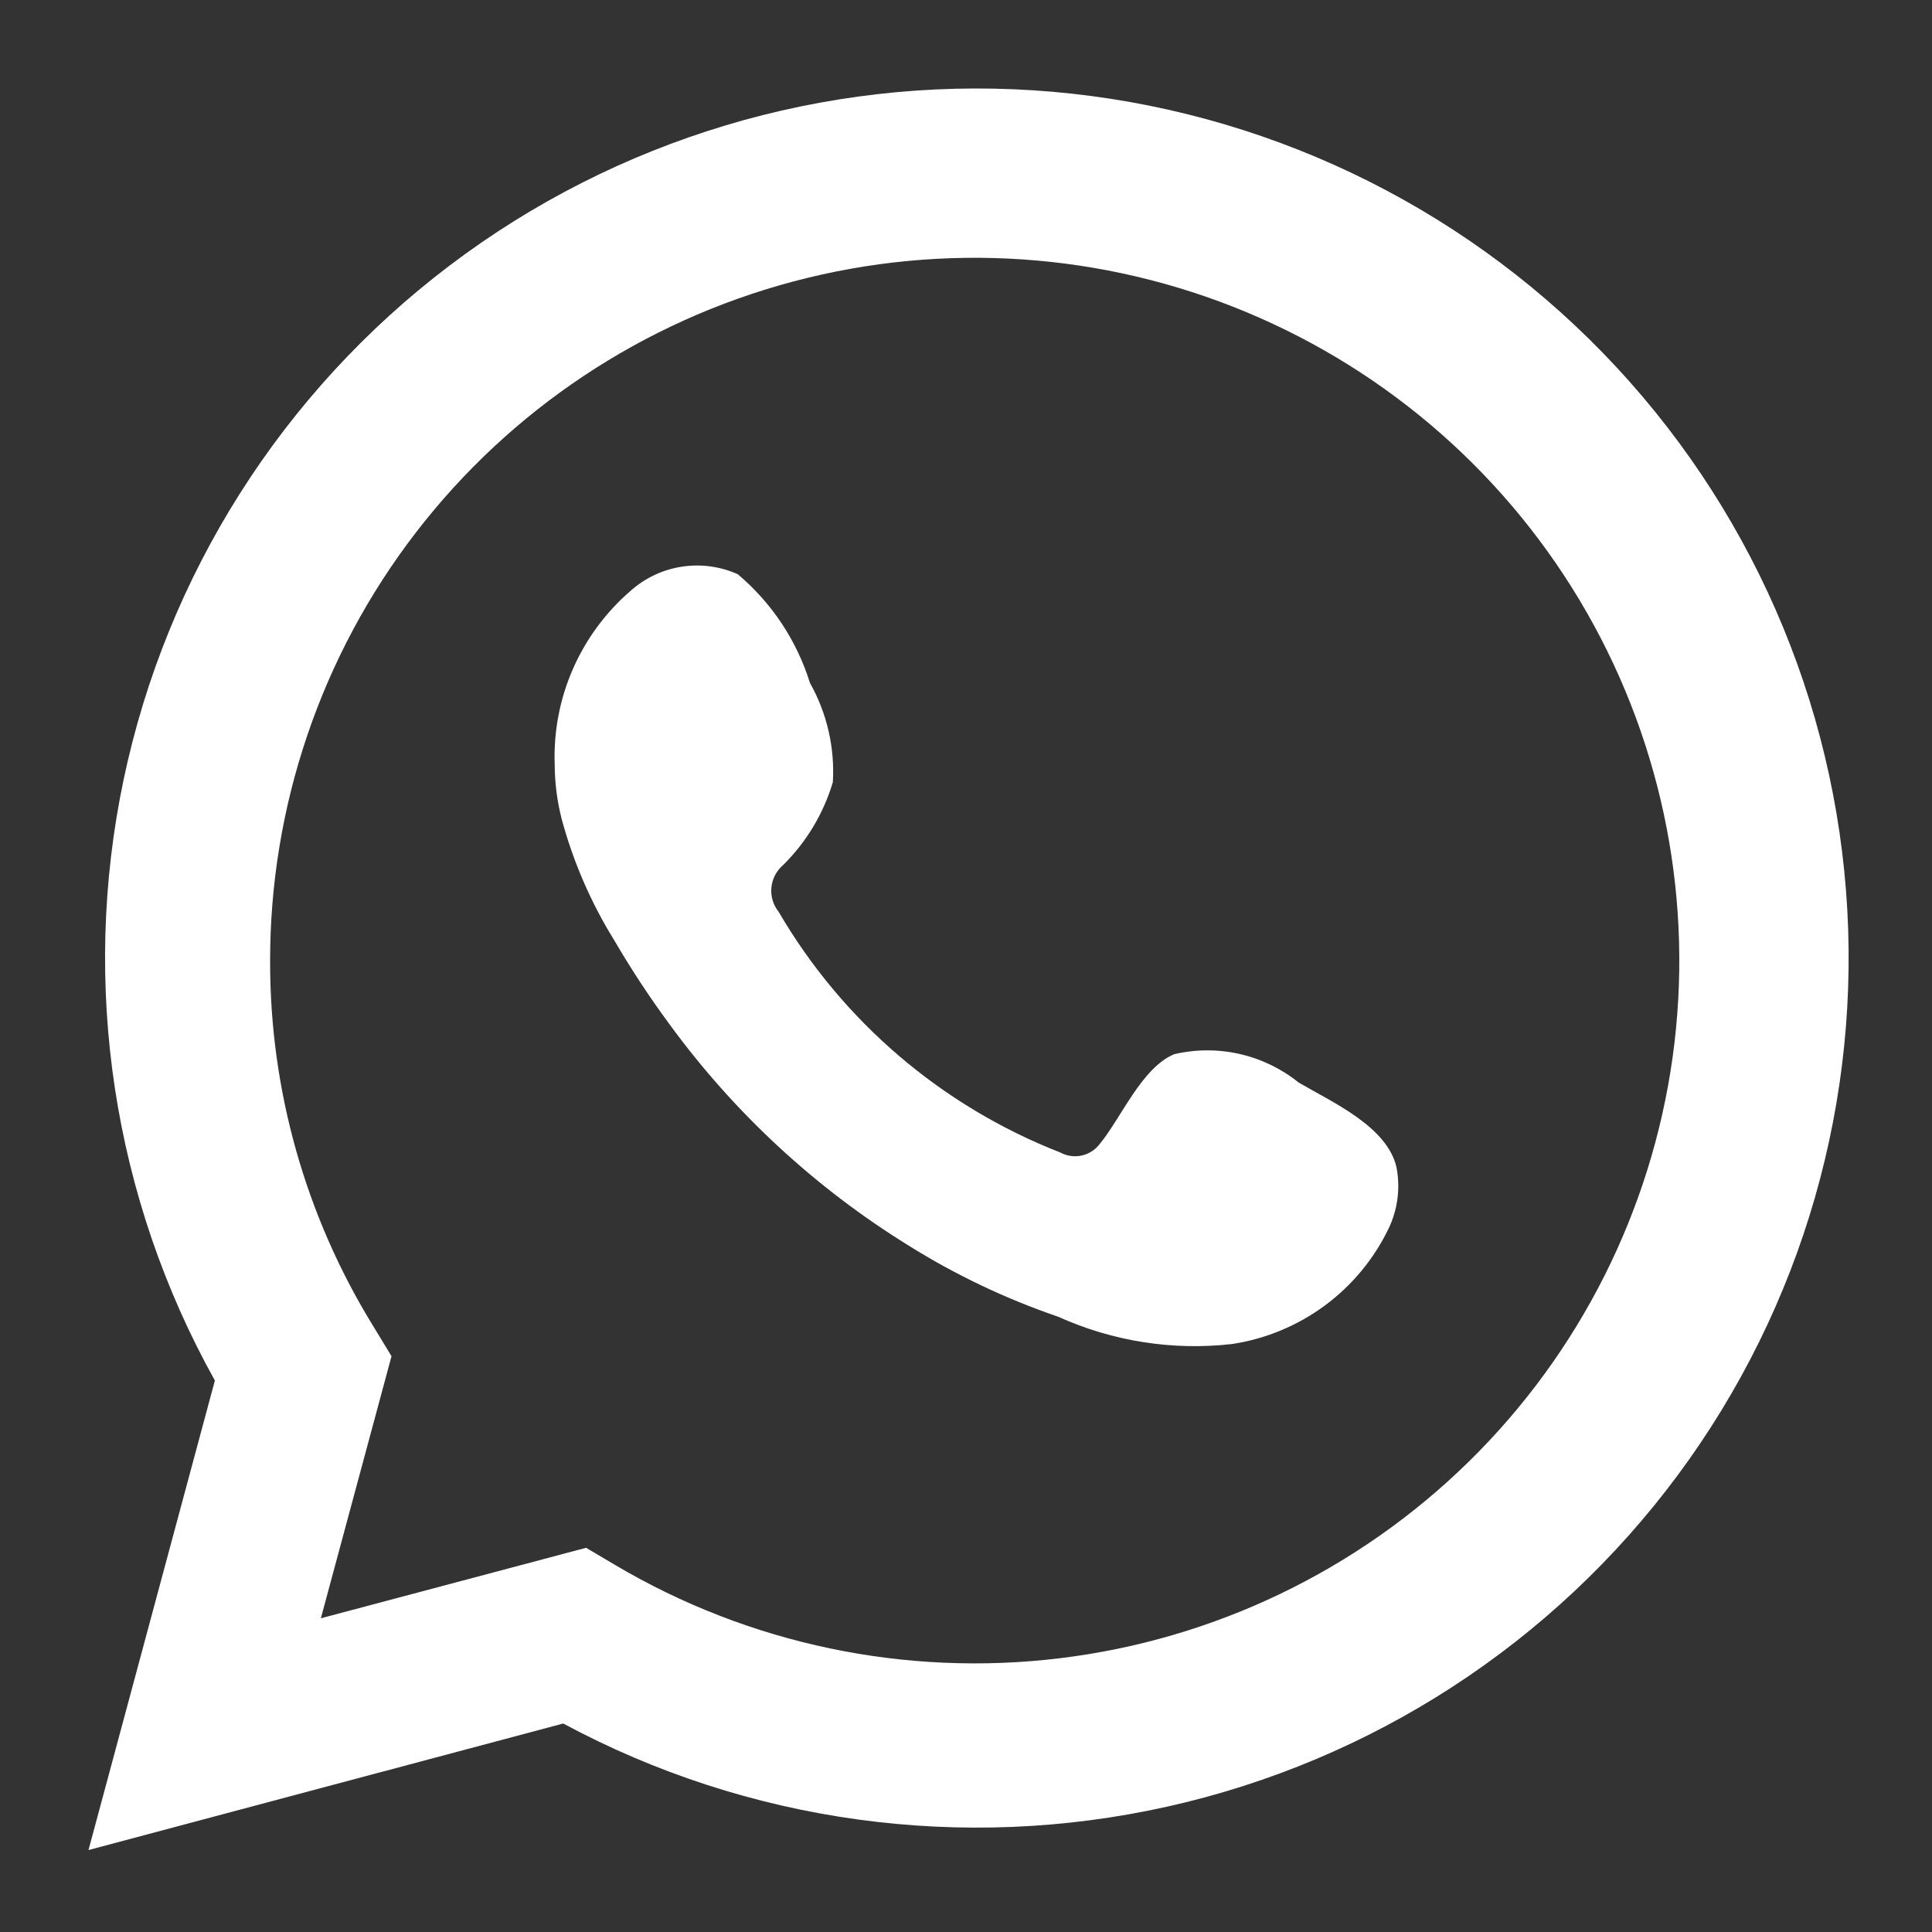
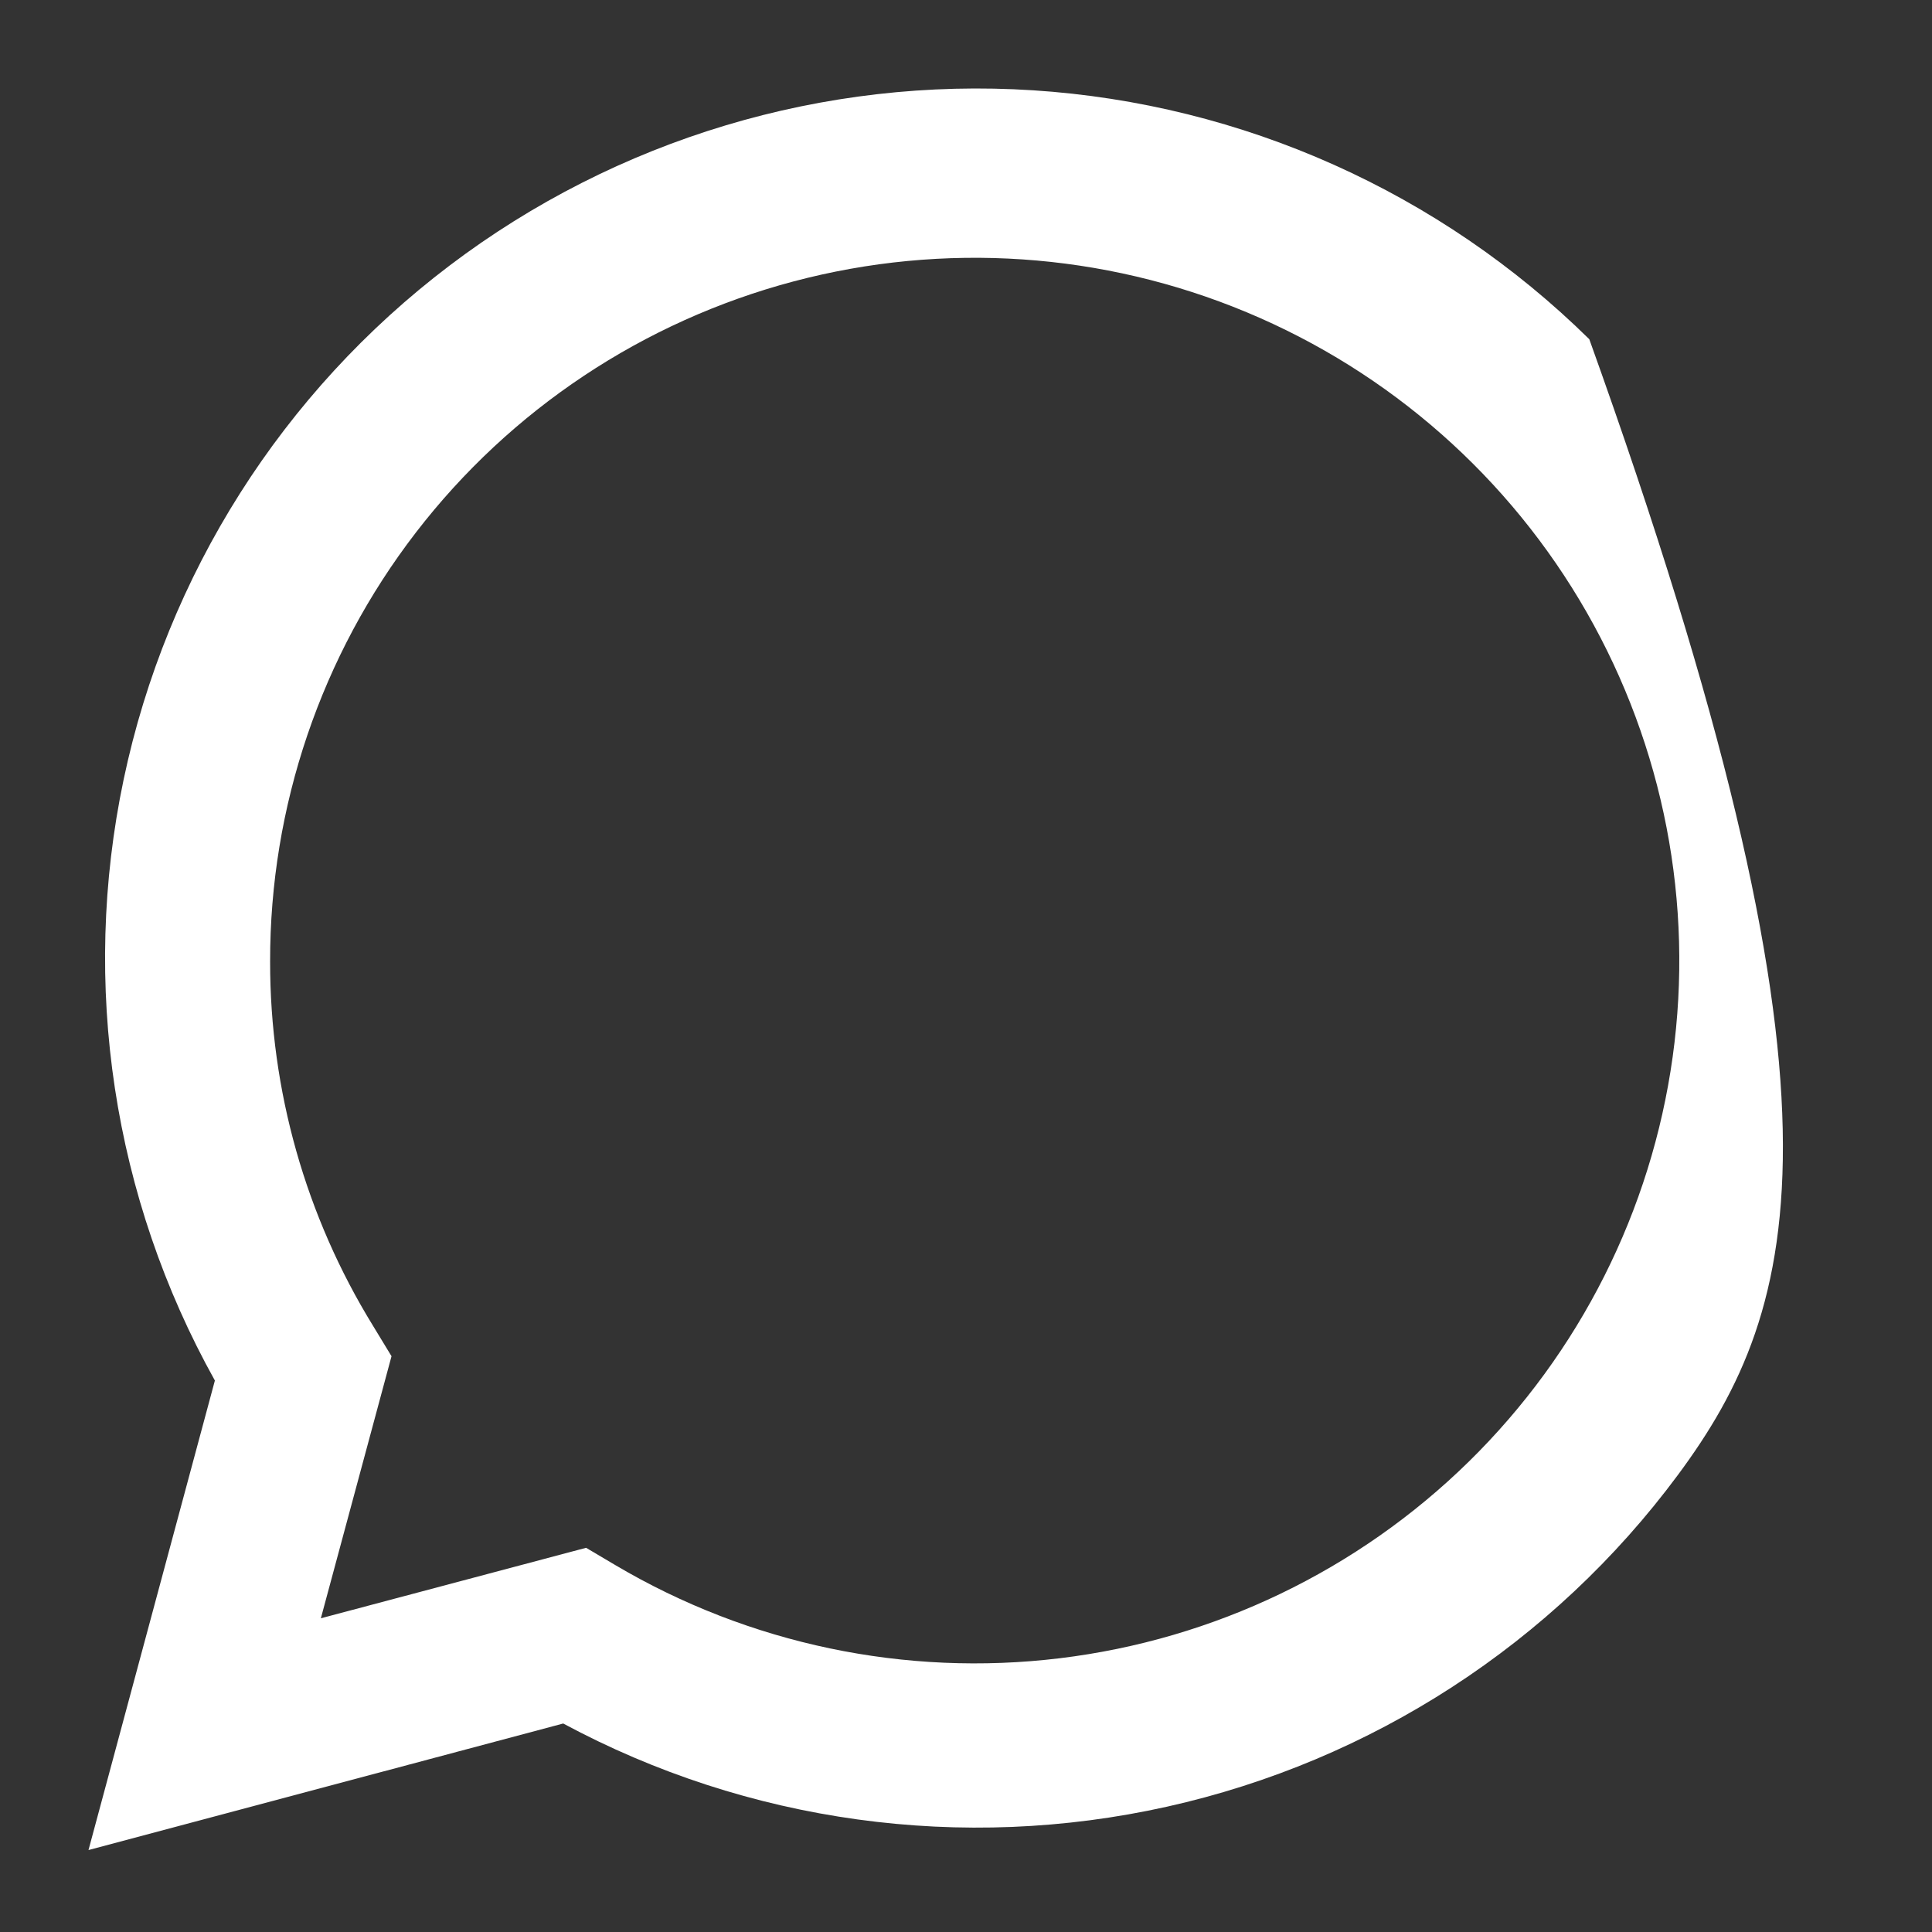
<svg xmlns="http://www.w3.org/2000/svg" width="131" height="131" viewBox="0 0 131 131" fill="none">
  <rect x="0" y="0" width="131" height="131" fill="#333333" stroke="none" />
-   <path d="M6 125.444L14.57 93.608C7.658 81.206 5.463 66.734 8.385 52.847C11.308 38.961 19.153 26.592 30.481 18.009C41.809 9.426 55.86 5.206 70.056 6.123C84.251 7.04 97.639 13.033 107.763 23.001C117.887 32.969 124.067 46.244 125.17 60.391C126.273 74.537 122.224 88.606 113.767 100.015C105.31 111.424 93.011 119.409 79.129 122.503C65.246 125.598 50.709 123.595 38.188 116.863L6 125.444ZM39.74 104.949L41.73 106.127C50.8 111.489 61.394 113.708 71.86 112.438C82.326 111.168 92.077 106.48 99.594 99.105C107.11 91.73 111.969 82.082 113.415 71.665C114.86 61.248 112.809 50.646 107.583 41.512C102.357 32.379 94.249 25.226 84.522 21.169C74.794 17.111 63.995 16.378 53.806 19.082C43.617 21.786 34.611 27.776 28.191 36.119C21.772 44.461 18.299 54.688 18.315 65.204C18.306 73.924 20.724 82.475 25.299 89.906L26.547 91.959L21.756 109.728L39.74 104.949Z" fill="white" />
-   <path fill-rule="evenodd" clip-rule="evenodd" d="M88.051 73.398C86.884 72.46 85.518 71.799 84.056 71.466C82.595 71.134 81.076 71.139 79.617 71.48C77.423 72.389 76.006 75.822 74.589 77.538C74.29 77.949 73.851 78.238 73.354 78.349C72.858 78.461 72.337 78.388 71.89 78.144C63.861 75.007 57.131 69.255 52.794 61.822C52.423 61.358 52.248 60.769 52.305 60.179C52.362 59.589 52.646 59.044 53.097 58.658C54.678 57.097 55.838 55.164 56.471 53.038C56.612 50.692 56.073 48.356 54.919 46.307C54.027 43.435 52.33 40.878 50.027 38.937C48.839 38.404 47.522 38.226 46.235 38.423C44.948 38.62 43.746 39.184 42.773 40.048C41.084 41.501 39.744 43.314 38.85 45.352C37.957 47.391 37.533 49.603 37.611 51.826C37.616 53.075 37.775 54.318 38.083 55.528C38.867 58.436 40.071 61.213 41.659 63.773C42.805 65.735 44.055 67.633 45.404 69.461C49.789 75.465 55.301 80.562 61.633 84.471C64.811 86.457 68.207 88.071 71.755 89.283C75.441 90.949 79.51 91.589 83.53 91.134C85.821 90.788 87.992 89.886 89.851 88.507C91.71 87.128 93.201 85.314 94.192 83.225C94.774 81.964 94.951 80.553 94.698 79.187C94.091 76.394 90.346 74.745 88.051 73.398Z" fill="white" />
+   <path d="M6 125.444L14.57 93.608C7.658 81.206 5.463 66.734 8.385 52.847C11.308 38.961 19.153 26.592 30.481 18.009C41.809 9.426 55.86 5.206 70.056 6.123C84.251 7.04 97.639 13.033 107.763 23.001C126.273 74.537 122.224 88.606 113.767 100.015C105.31 111.424 93.011 119.409 79.129 122.503C65.246 125.598 50.709 123.595 38.188 116.863L6 125.444ZM39.74 104.949L41.73 106.127C50.8 111.489 61.394 113.708 71.86 112.438C82.326 111.168 92.077 106.48 99.594 99.105C107.11 91.73 111.969 82.082 113.415 71.665C114.86 61.248 112.809 50.646 107.583 41.512C102.357 32.379 94.249 25.226 84.522 21.169C74.794 17.111 63.995 16.378 53.806 19.082C43.617 21.786 34.611 27.776 28.191 36.119C21.772 44.461 18.299 54.688 18.315 65.204C18.306 73.924 20.724 82.475 25.299 89.906L26.547 91.959L21.756 109.728L39.74 104.949Z" fill="white" />
</svg>